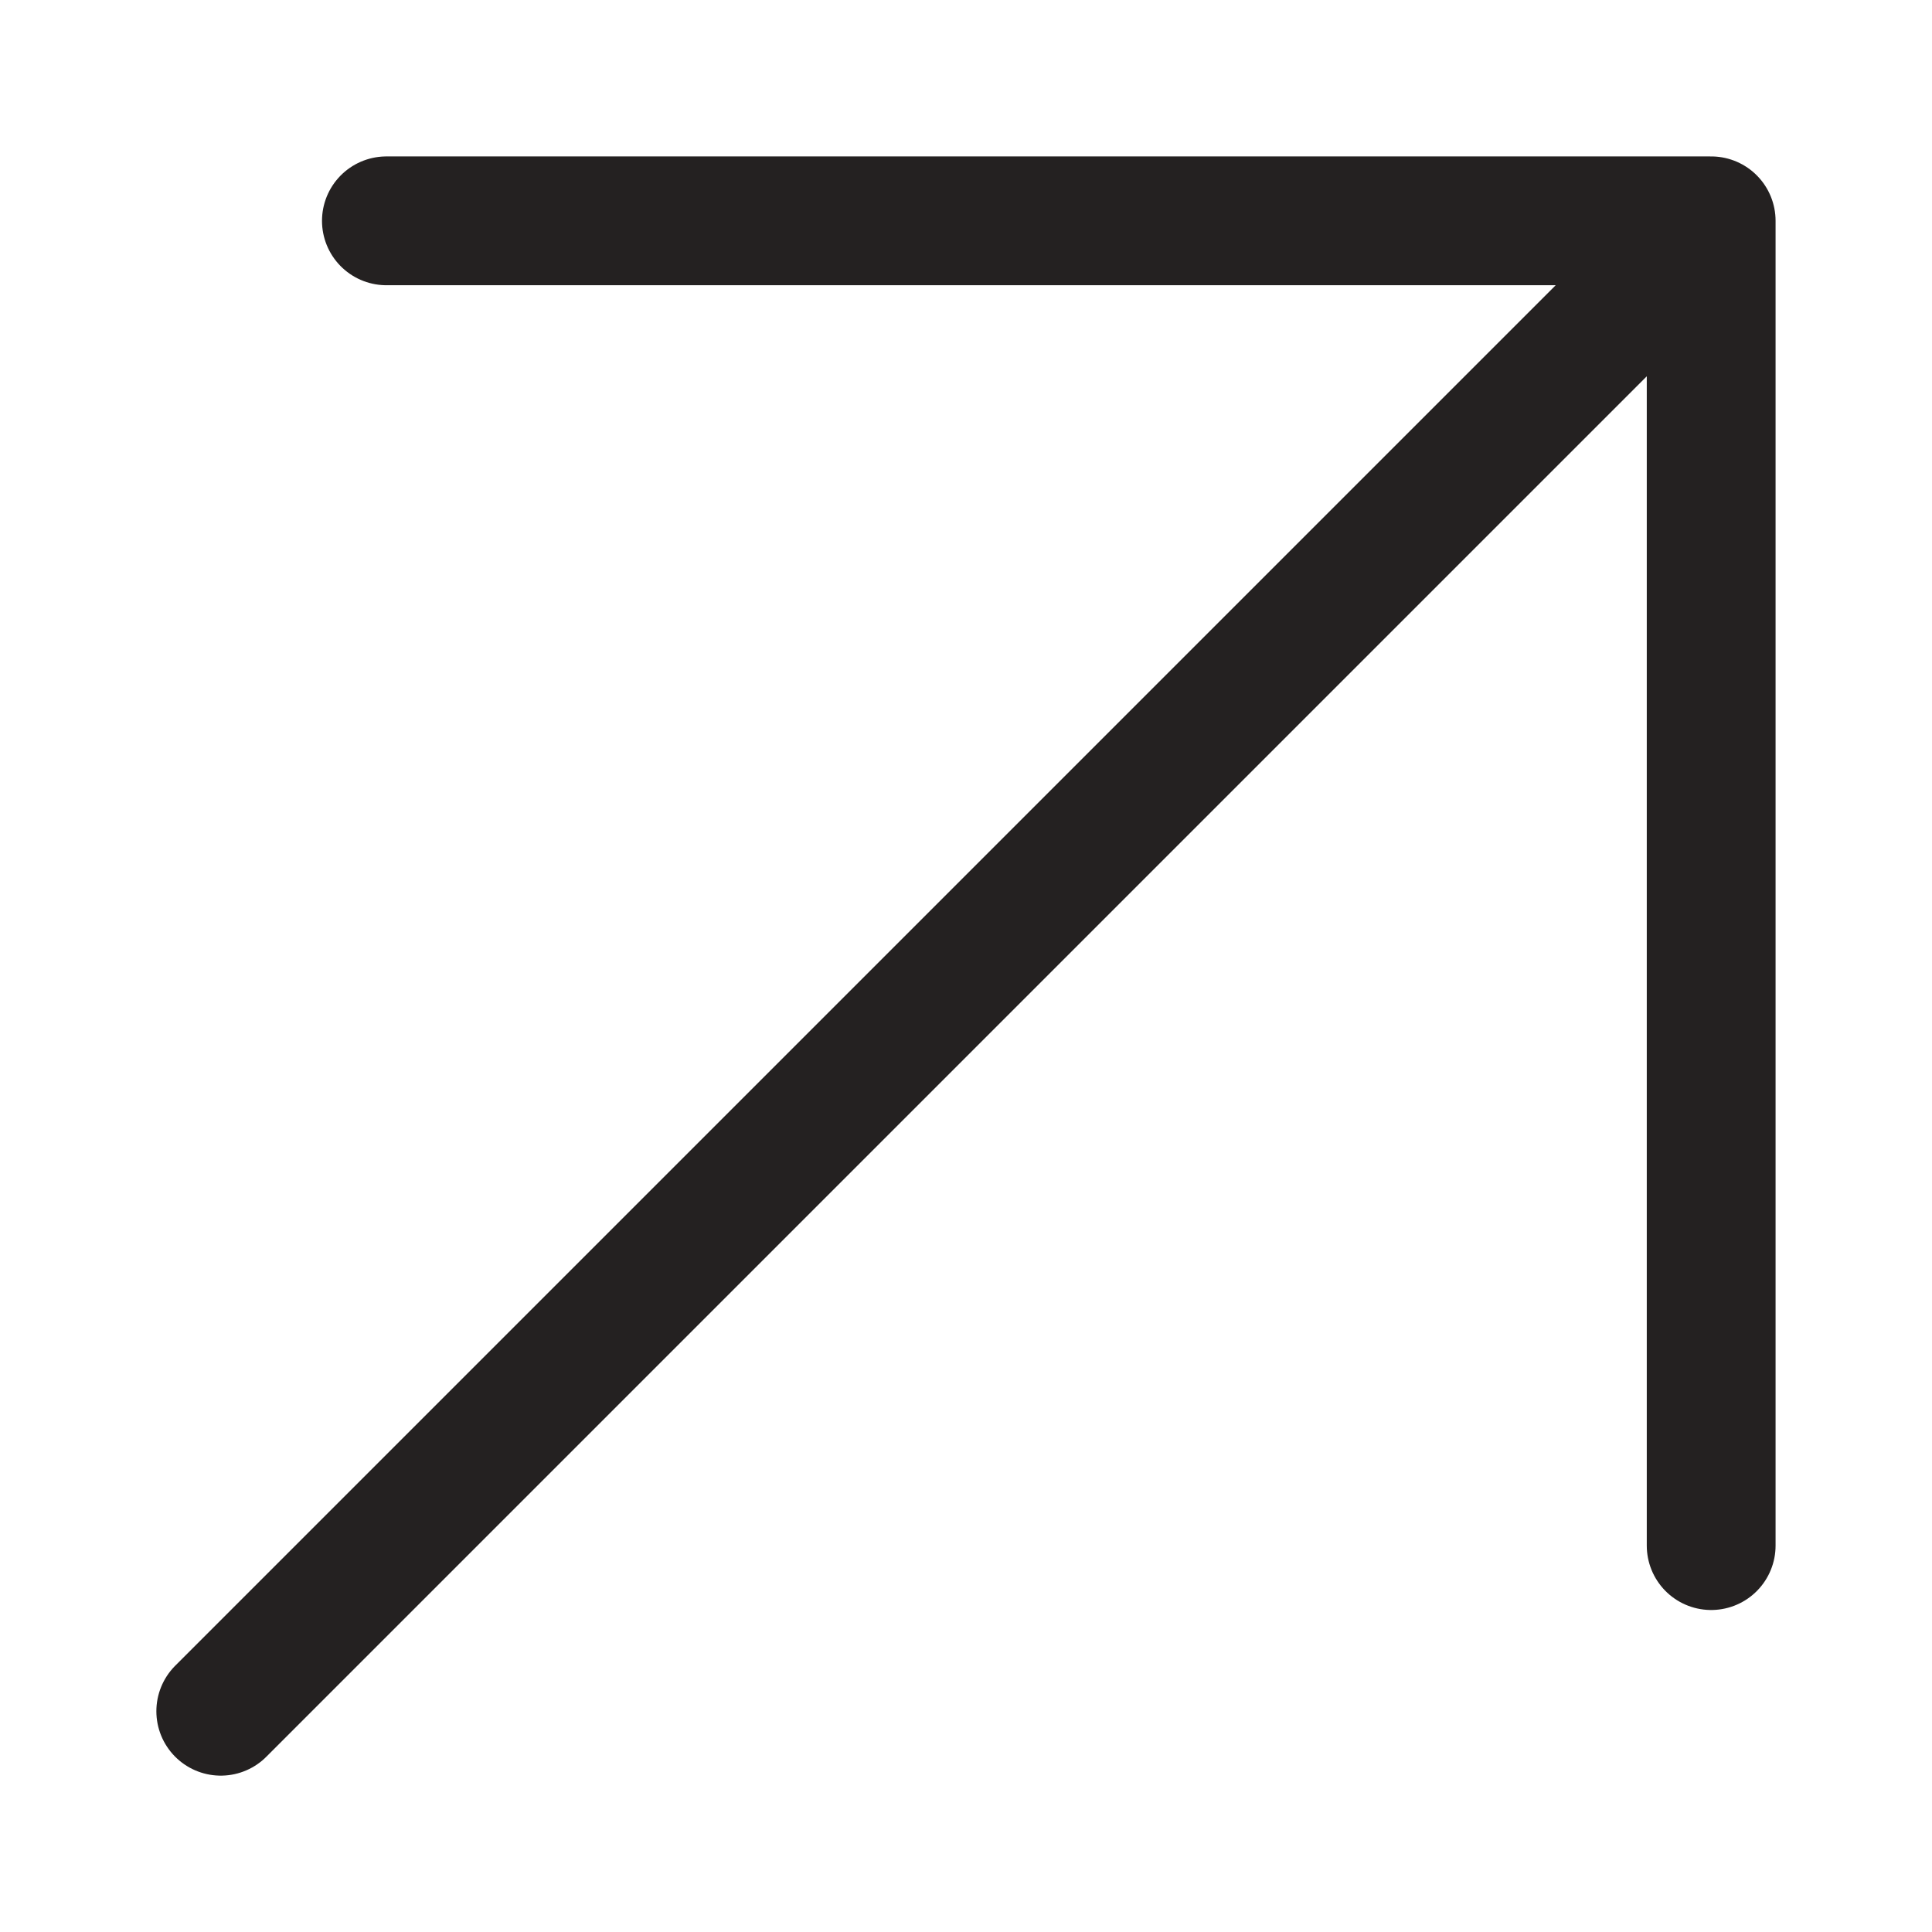
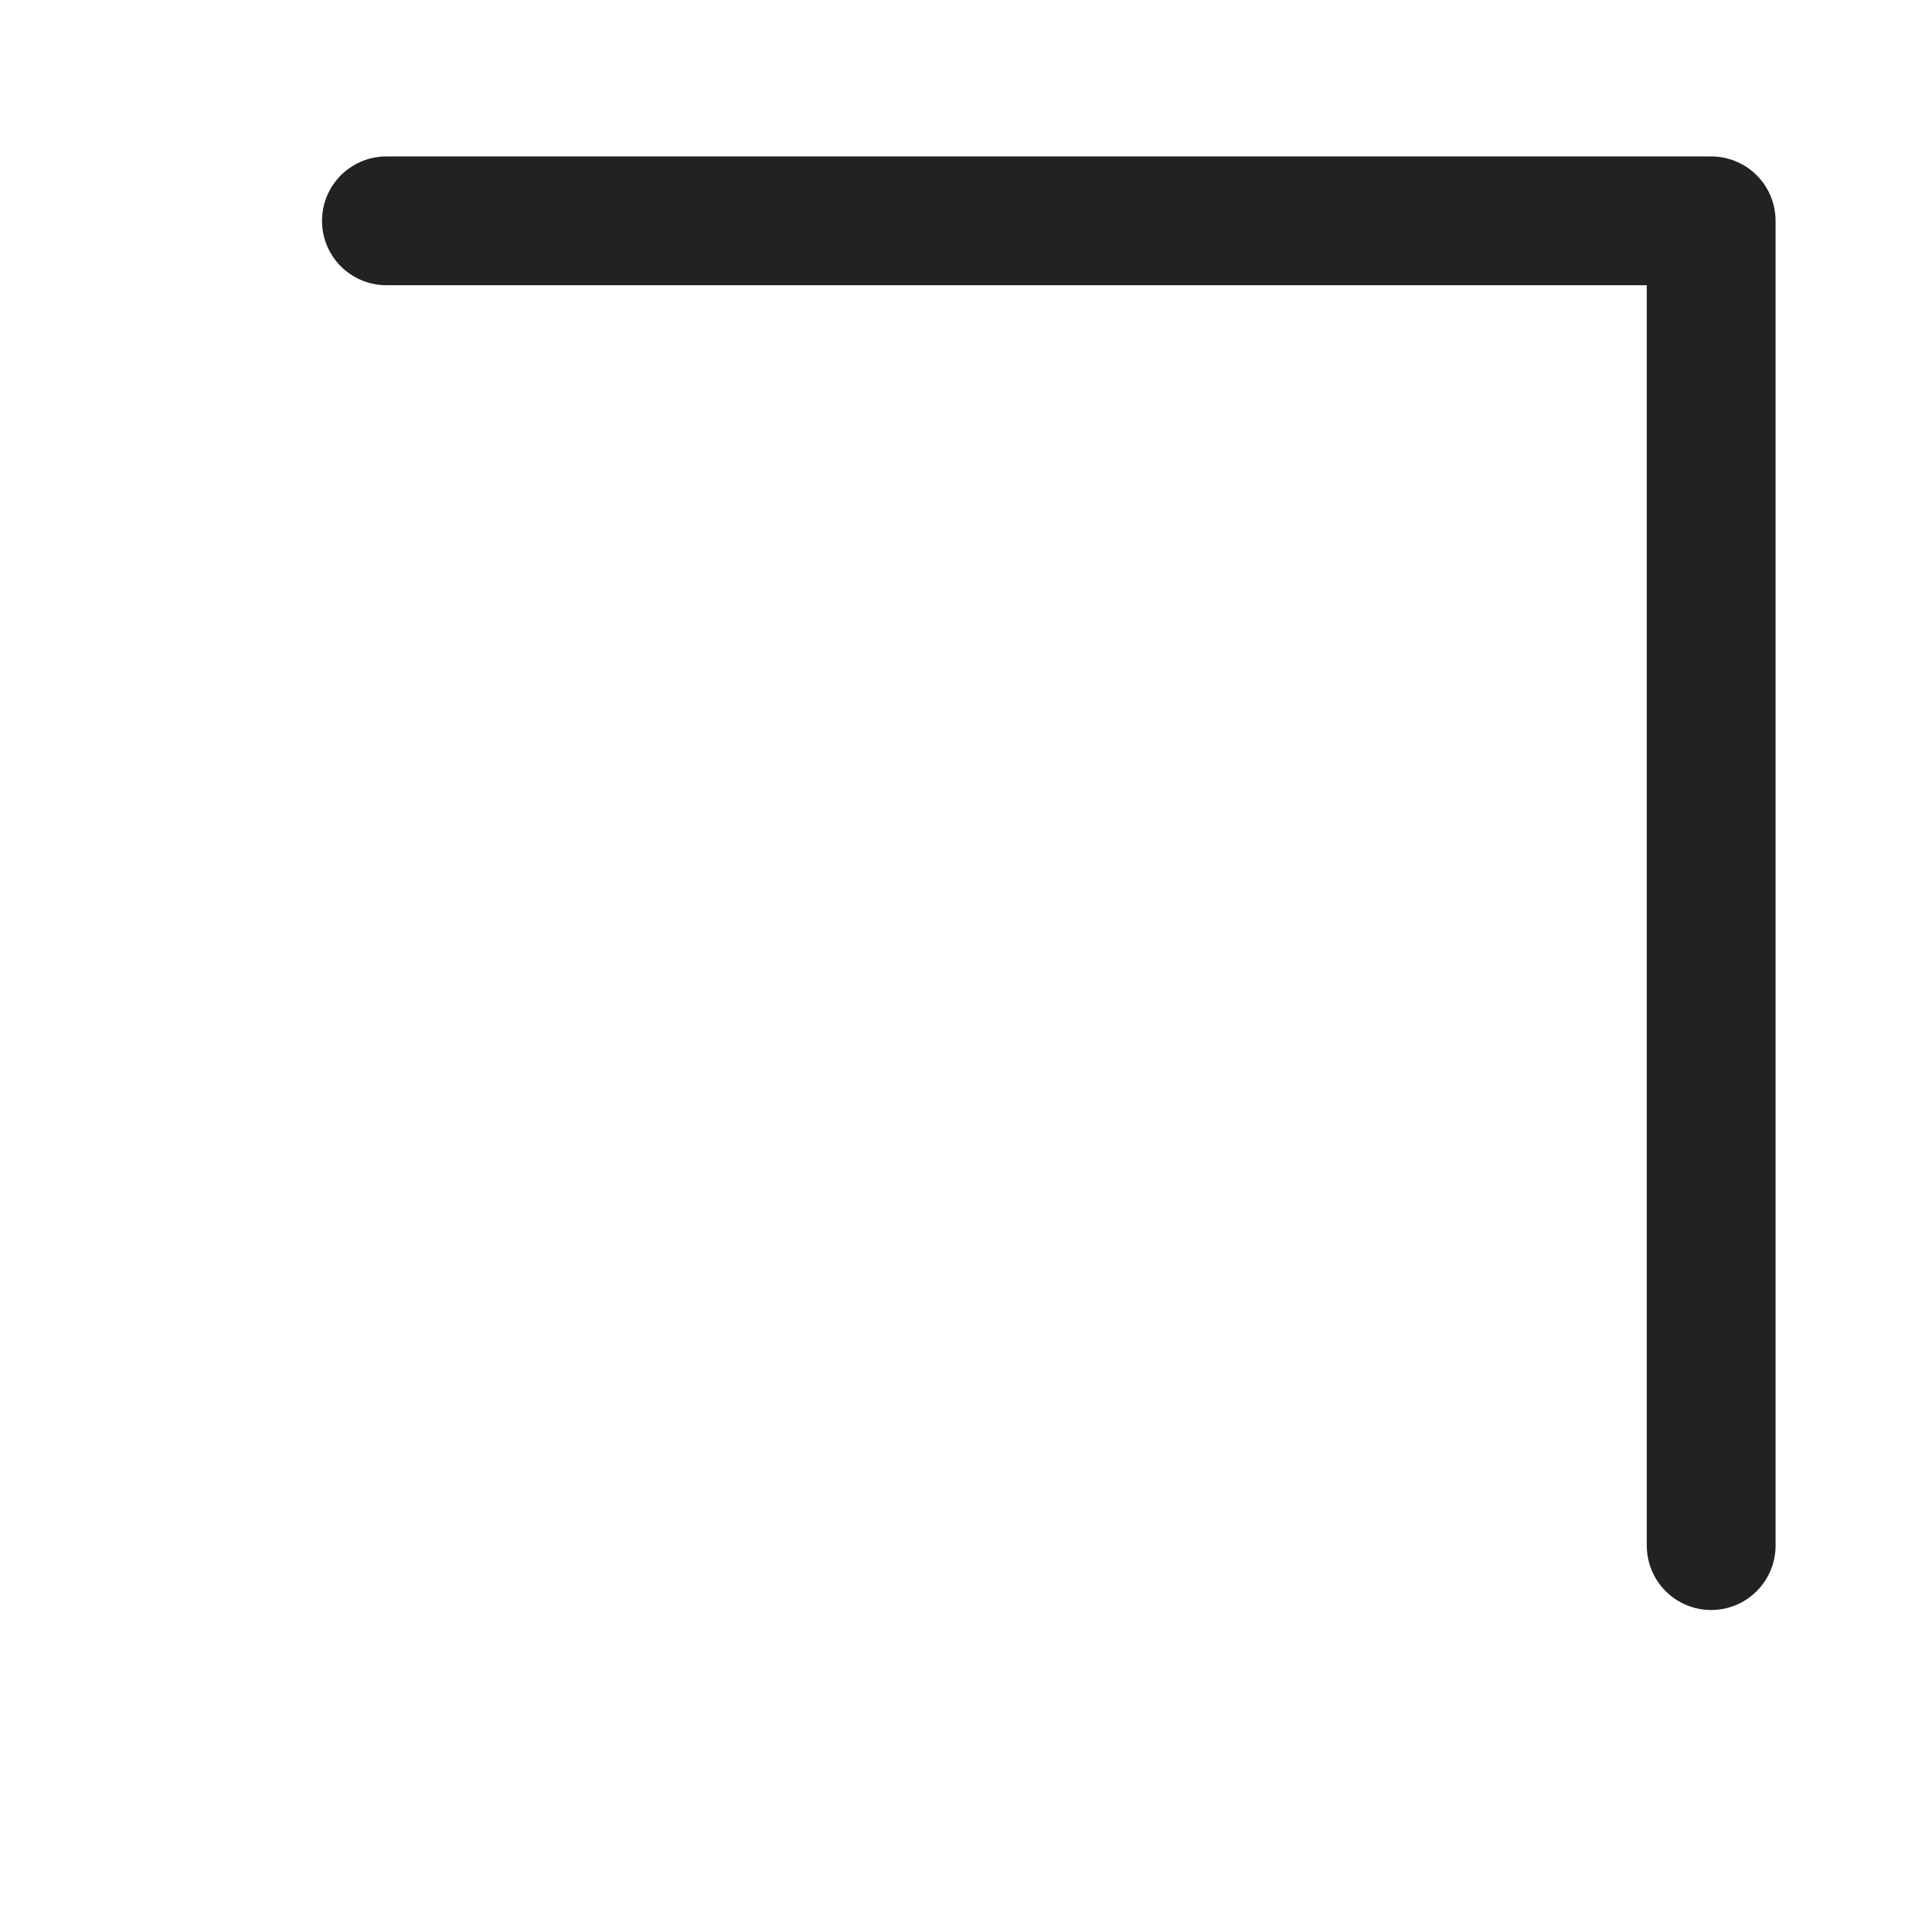
<svg xmlns="http://www.w3.org/2000/svg" width="30" height="30" viewBox="0 0 30 30" fill="none">
-   <path d="M3.428 26.572L26.571 3.429M26.571 3.429V24M26.571 3.429H6" stroke="#242121" stroke-width="2" stroke-linecap="round" />
+   <path d="M3.428 26.572M26.571 3.429V24M26.571 3.429H6" stroke="#242121" stroke-width="2" stroke-linecap="round" />
</svg>